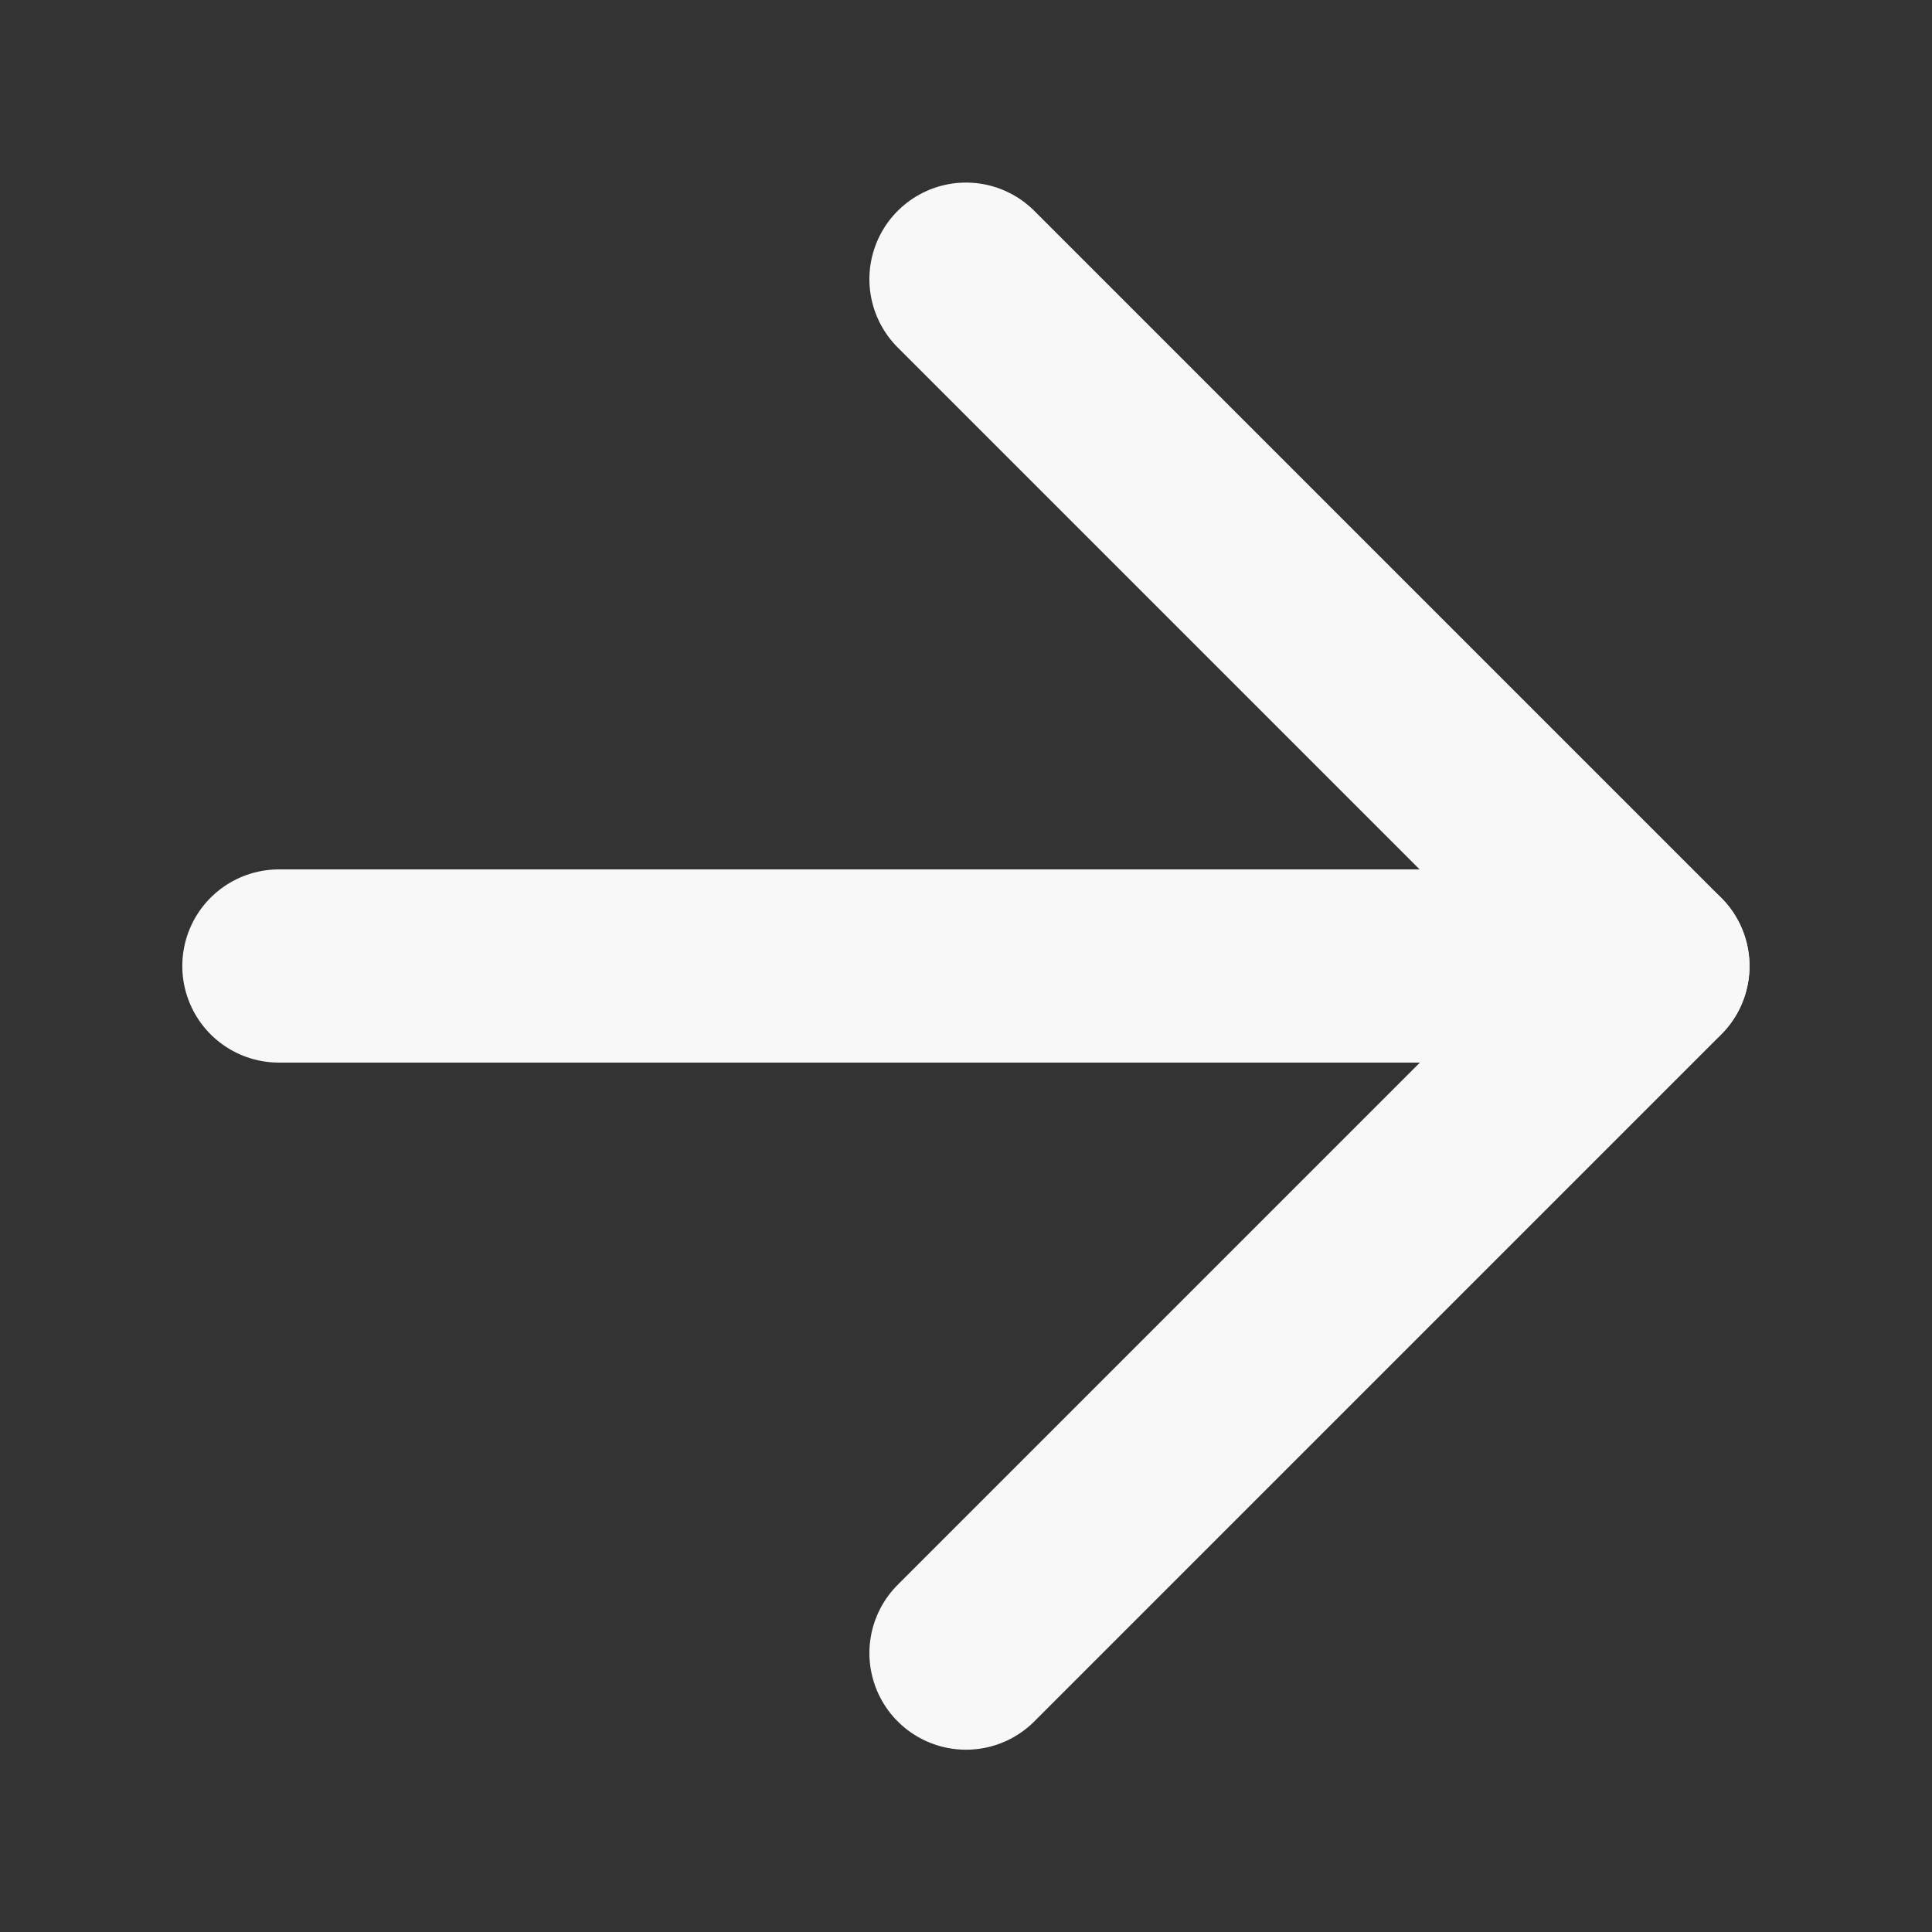
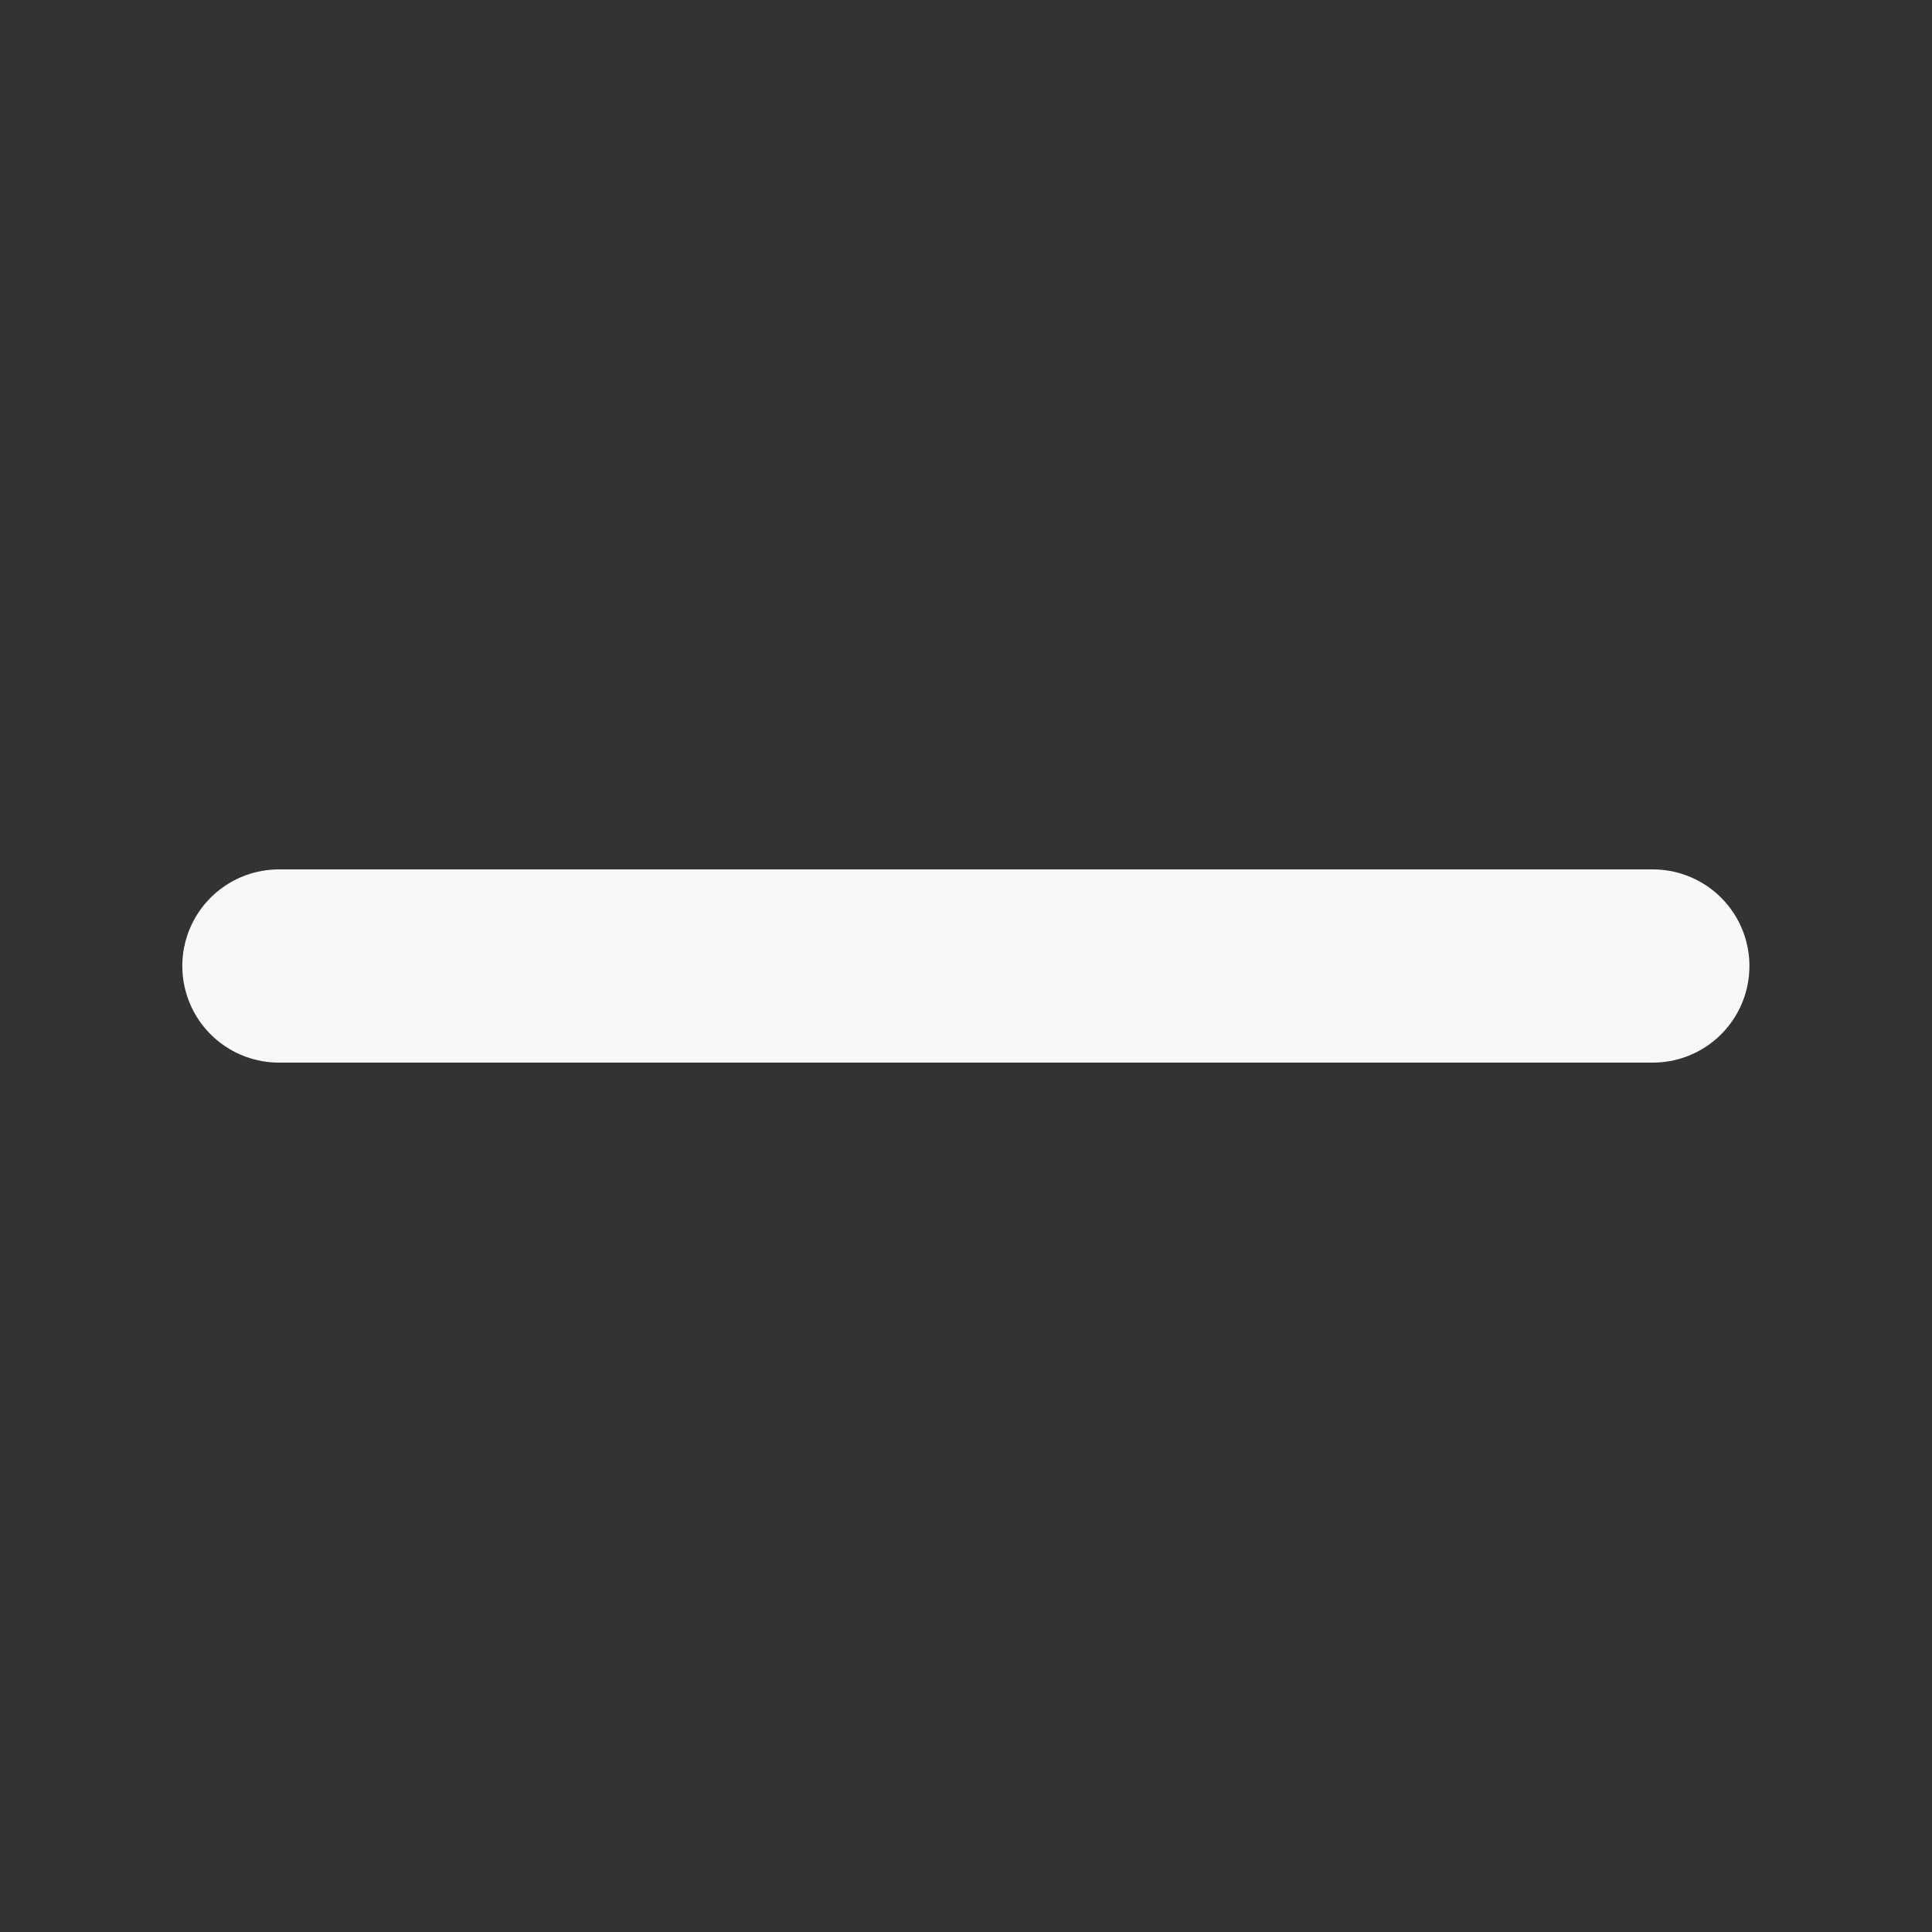
<svg xmlns="http://www.w3.org/2000/svg" width="14" height="14" viewBox="0 0 14 14" fill="none">
  <rect x="0" y="0" width="14" height="14" fill="#333333" stroke="none" />
-   <path d="M7 11.979L11.978 7.001L7 2.023" stroke="#F8F8F8" stroke-width="1.4" stroke-linecap="round" stroke-linejoin="round" />
  <path d="M2.021 7L11.977 7" stroke="#F8F8F8" stroke-width="1.4" stroke-linecap="round" stroke-linejoin="round" />
</svg>